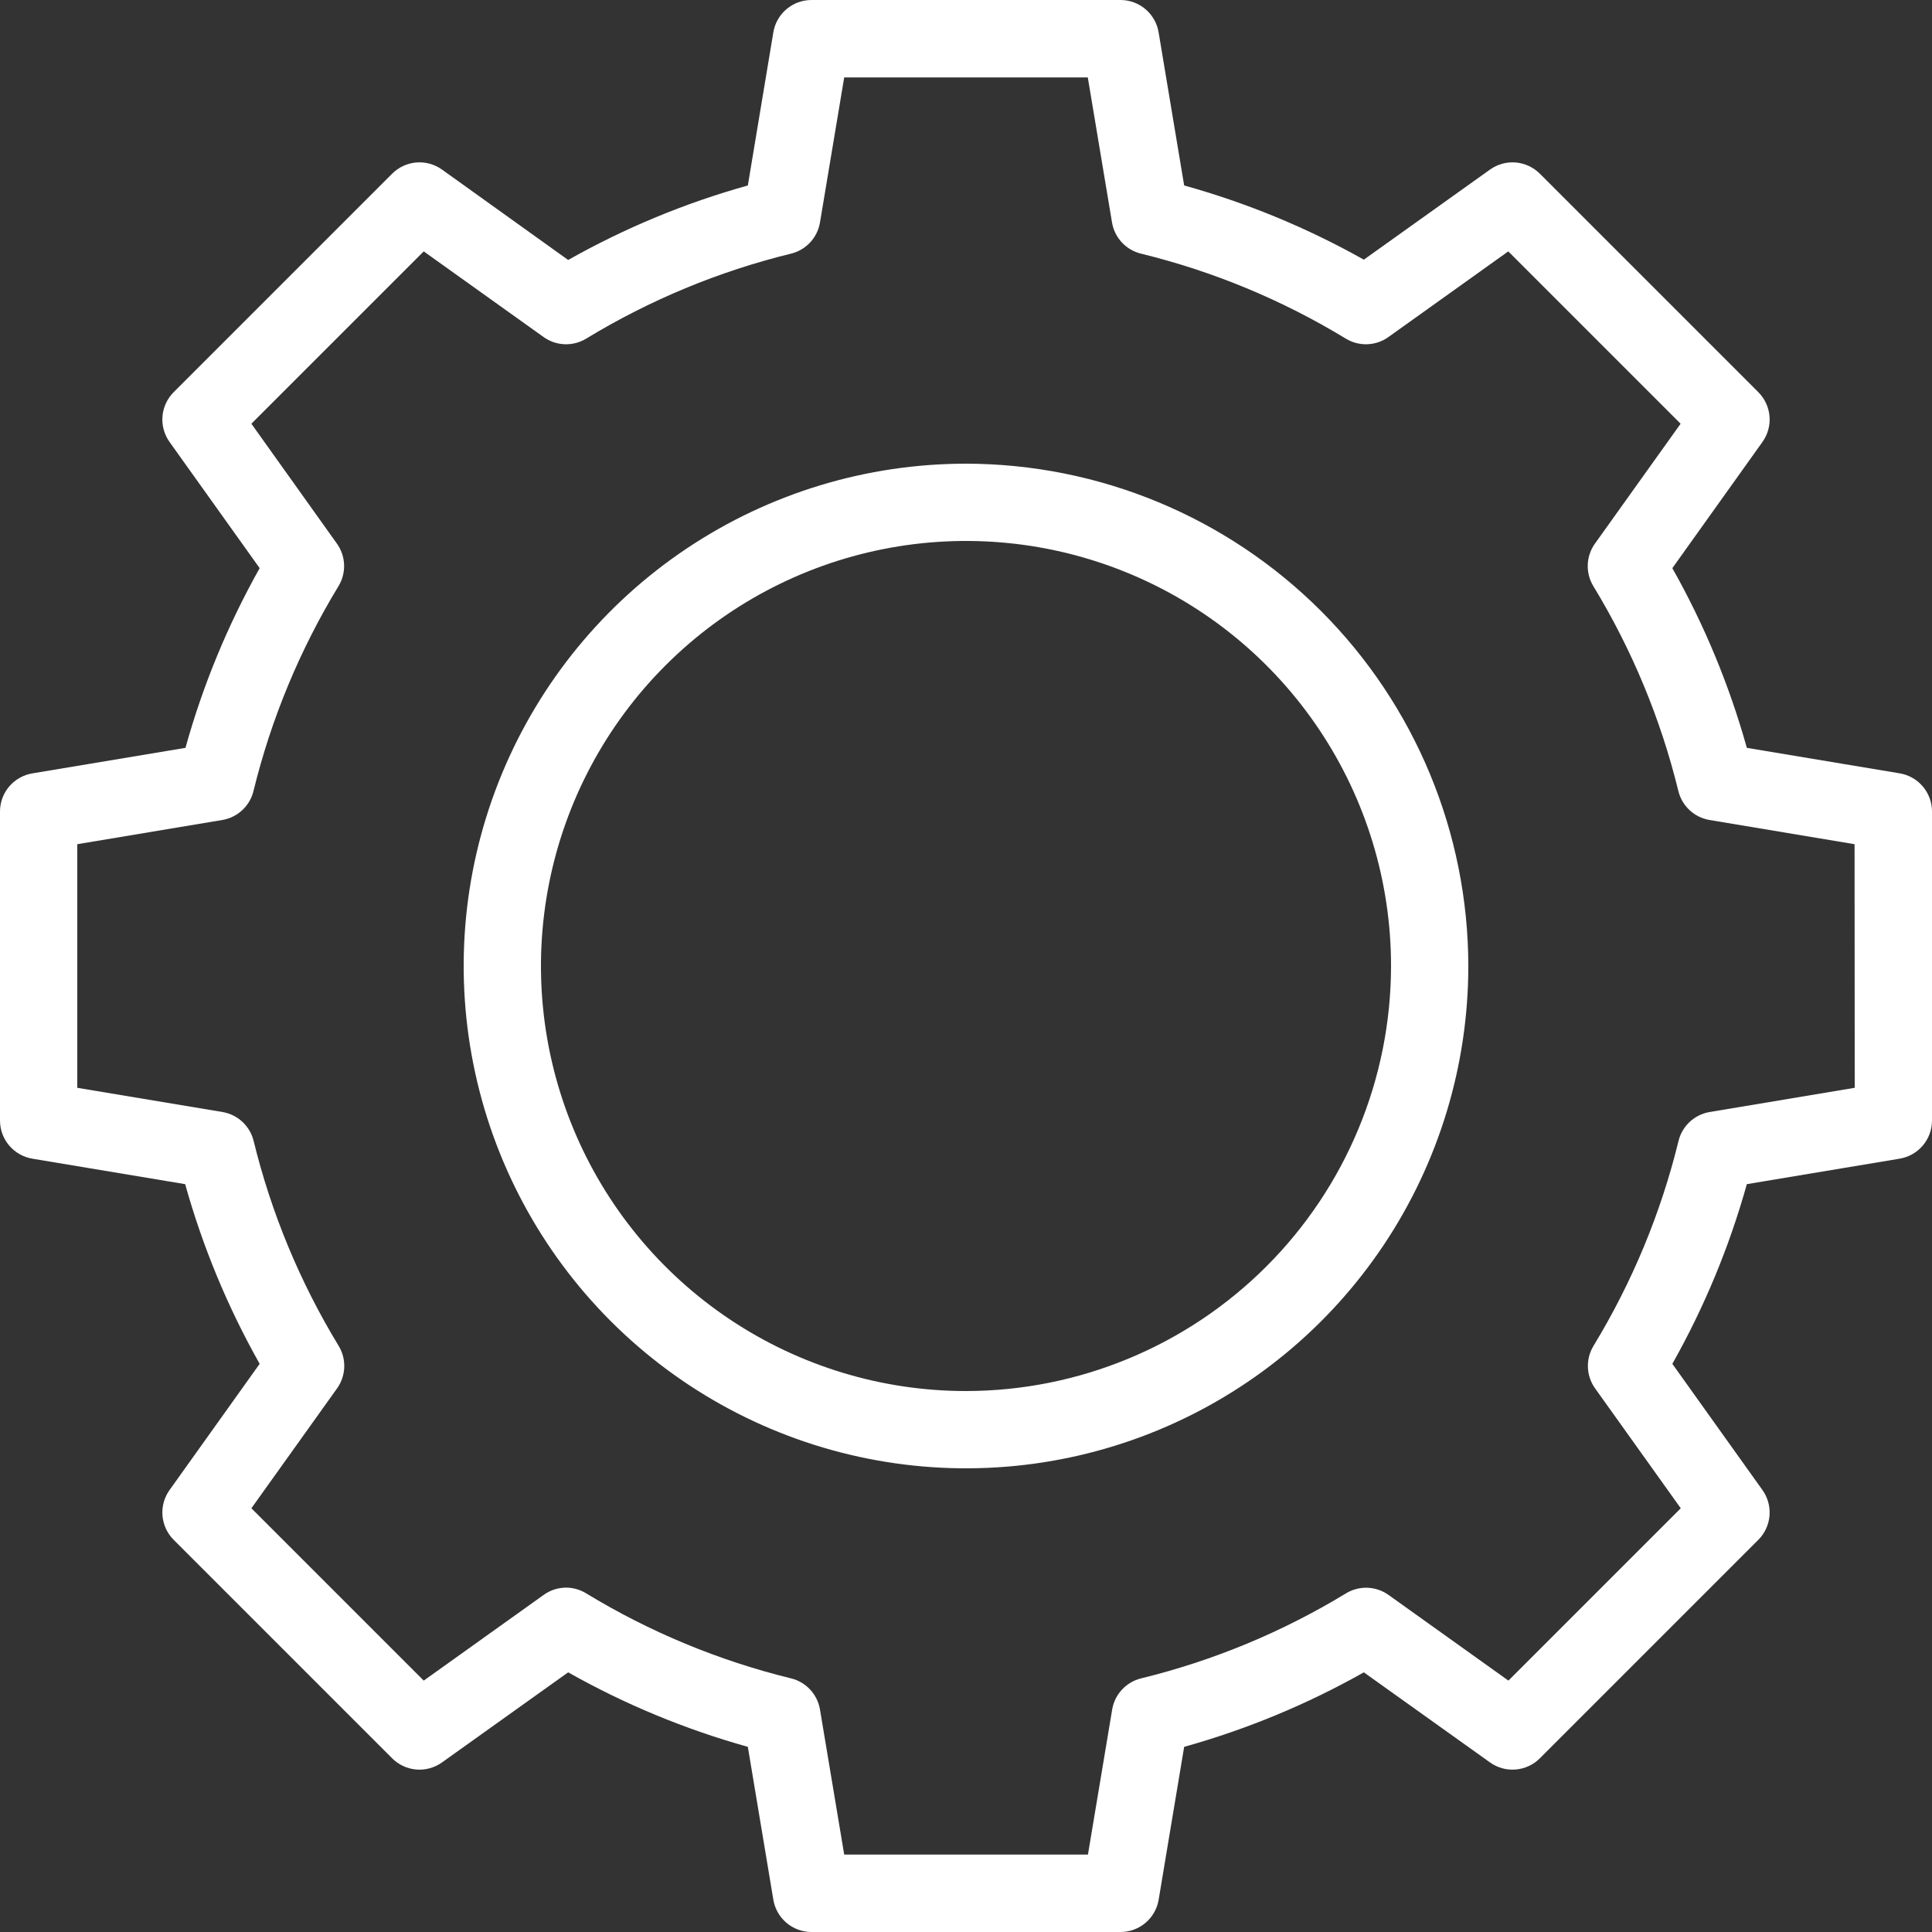
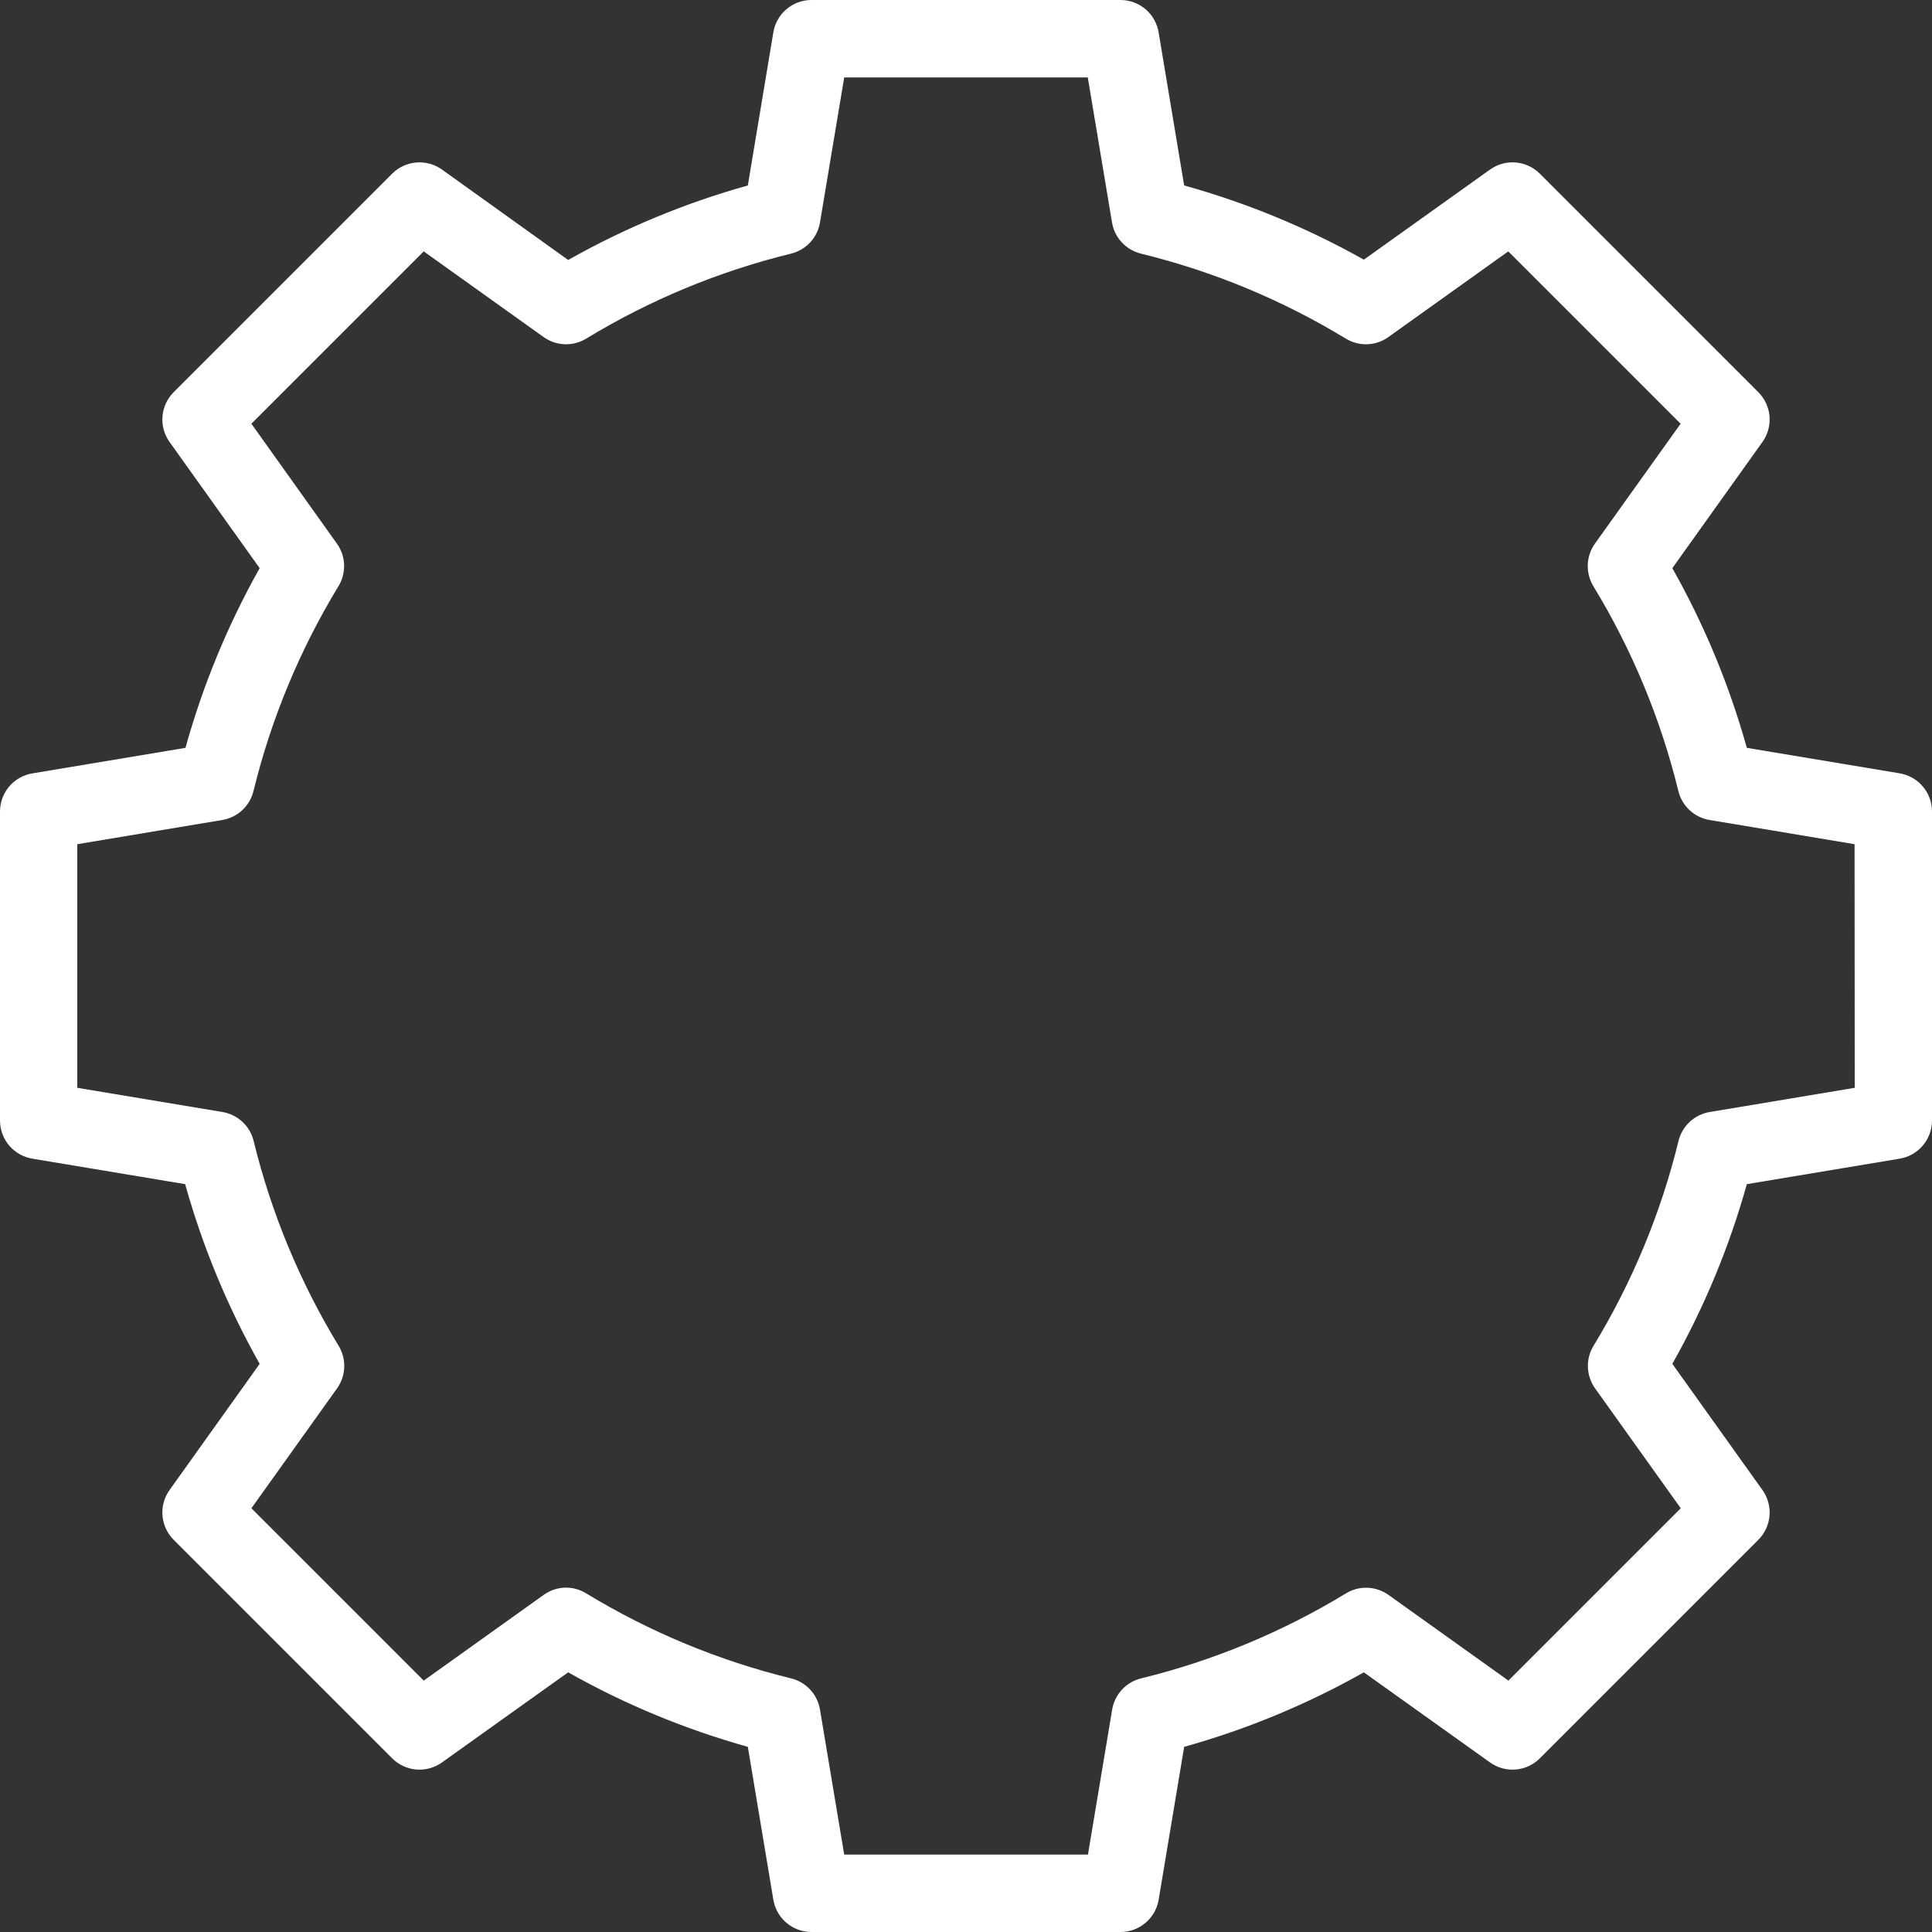
<svg xmlns="http://www.w3.org/2000/svg" width="100" height="100" viewBox="0 0 100 100" fill="none">
  <rect x="0" y="0" width="100" height="100" fill="#333333" stroke="none" />
  <path d="M98.328 40.028L90.416 38.708C89.51 35.464 88.215 32.342 86.56 29.408L91.224 22.876C91.499 22.491 91.629 22.021 91.59 21.549C91.551 21.078 91.346 20.635 91.012 20.3L79.7 8.988C79.365 8.654 78.922 8.449 78.451 8.41C77.979 8.371 77.509 8.501 77.124 8.776L70.592 13.44C67.658 11.791 64.535 10.501 61.292 9.6L59.972 1.688C59.898 1.218 59.658 0.79 59.297 0.481C58.936 0.171 58.476 0.001 58 0H42C41.527 0 41.069 0.168 40.708 0.475C40.346 0.781 40.106 1.205 40.028 1.672L38.708 9.6C35.464 10.506 32.342 11.801 29.408 13.456L22.876 8.776C22.491 8.501 22.021 8.371 21.549 8.41C21.078 8.449 20.635 8.654 20.3 8.988L8.988 20.3C8.654 20.635 8.449 21.078 8.41 21.549C8.371 22.021 8.501 22.491 8.776 22.876L13.44 29.408C11.791 32.342 10.501 35.465 9.6 38.708L1.688 40.028C1.218 40.102 0.79 40.342 0.481 40.703C0.171 41.064 0.001 41.524 0 42V58C0 58.473 0.168 58.931 0.475 59.292C0.781 59.654 1.205 59.894 1.672 59.972L9.584 61.292C10.49 64.536 11.785 67.659 13.44 70.592L8.776 77.124C8.501 77.509 8.371 77.979 8.41 78.451C8.449 78.922 8.654 79.365 8.988 79.7L20.3 91.012C20.635 91.346 21.078 91.551 21.549 91.59C22.021 91.629 22.491 91.499 22.876 91.224L29.408 86.56C32.342 88.215 35.464 89.51 38.708 90.416L40.028 98.328C40.106 98.795 40.346 99.219 40.708 99.525C41.069 99.832 41.527 100 42 100H58C58.473 100 58.931 99.832 59.292 99.525C59.654 99.219 59.894 98.795 59.972 98.328L61.292 90.416C64.536 89.51 67.659 88.215 70.592 86.56L77.124 91.224C77.509 91.499 77.979 91.629 78.451 91.59C78.922 91.551 79.365 91.346 79.7 91.012L91.012 79.7C91.346 79.365 91.551 78.922 91.59 78.451C91.629 77.979 91.499 77.509 91.224 77.124L86.56 70.592C88.215 67.659 89.51 64.536 90.416 61.292L98.328 59.972C98.795 59.894 99.219 59.654 99.525 59.292C99.832 58.931 100 58.473 100 58V42C100 41.527 99.832 41.069 99.525 40.708C99.219 40.346 98.795 40.106 98.328 40.028ZM96 56.304L88.48 57.56C88.097 57.627 87.741 57.804 87.457 58.069C87.173 58.335 86.972 58.678 86.88 59.056C85.965 62.795 84.481 66.371 82.48 69.66C82.277 69.994 82.176 70.381 82.19 70.772C82.204 71.163 82.333 71.541 82.56 71.86L86.996 78.068L78.076 86.988L71.868 82.552C71.549 82.325 71.171 82.196 70.78 82.182C70.389 82.168 70.002 82.269 69.668 82.472C66.379 84.473 62.803 85.957 59.064 86.872C58.686 86.964 58.343 87.165 58.078 87.449C57.812 87.733 57.635 88.089 57.568 88.472L56.312 95.992H43.696L42.44 88.472C42.373 88.089 42.196 87.733 41.931 87.449C41.665 87.165 41.322 86.964 40.944 86.872C37.205 85.957 33.629 84.473 30.34 82.472C30.007 82.266 29.62 82.163 29.228 82.177C28.836 82.192 28.457 82.322 28.14 82.552L21.932 86.988L13.012 78.068L17.448 71.86C17.675 71.541 17.804 71.163 17.818 70.772C17.832 70.381 17.731 69.994 17.528 69.66C15.527 66.371 14.043 62.795 13.128 59.056C13.036 58.678 12.835 58.335 12.551 58.069C12.267 57.804 11.911 57.627 11.528 57.56L4 56.304V43.696L11.52 42.44C11.903 42.373 12.259 42.196 12.543 41.931C12.827 41.665 13.028 41.322 13.12 40.944C14.035 37.205 15.519 33.629 17.52 30.34C17.723 30.006 17.824 29.619 17.81 29.228C17.796 28.837 17.667 28.459 17.44 28.14L13.012 21.932L21.932 13.012L28.14 17.448C28.459 17.675 28.837 17.804 29.228 17.818C29.619 17.832 30.006 17.731 30.34 17.528C33.629 15.527 37.205 14.043 40.944 13.128C41.322 13.036 41.665 12.835 41.931 12.551C42.196 12.267 42.373 11.911 42.44 11.528L43.696 4.008H56.304L57.56 11.528C57.627 11.911 57.804 12.267 58.069 12.551C58.335 12.835 58.678 13.036 59.056 13.128C62.795 14.043 66.371 15.527 69.66 17.528C69.994 17.731 70.381 17.832 70.772 17.818C71.163 17.804 71.541 17.675 71.86 17.448L78.068 13.012L86.988 21.932L82.552 28.14C82.325 28.459 82.196 28.837 82.182 29.228C82.168 29.619 82.269 30.006 82.472 30.34C84.473 33.629 85.957 37.205 86.872 40.944C86.964 41.322 87.165 41.665 87.449 41.931C87.733 42.196 88.089 42.373 88.472 42.44L95.992 43.696L96 56.304Z" fill="white" />
-   <path d="M50 24C44.858 24 39.831 25.525 35.555 28.382C31.279 31.239 27.947 35.299 25.979 40.05C24.011 44.801 23.496 50.029 24.5 55.072C25.503 60.116 27.979 64.749 31.615 68.385C35.251 72.021 39.884 74.497 44.928 75.5C49.971 76.504 55.199 75.989 59.95 74.021C64.701 72.053 68.761 68.721 71.618 64.445C74.475 60.169 76 55.142 76 50C75.992 43.107 73.249 36.499 68.375 31.625C63.501 26.75 56.893 24.009 50 24ZM50 72C45.649 72 41.395 70.71 37.778 68.292C34.16 65.875 31.34 62.439 29.675 58.419C28.009 54.399 27.574 49.976 28.423 45.708C29.272 41.44 31.367 37.52 34.444 34.444C37.52 31.367 41.44 29.272 45.708 28.423C49.976 27.574 54.399 28.009 58.419 29.675C62.439 31.34 65.875 34.16 68.292 37.778C70.71 41.395 72 45.649 72 50C71.994 55.833 69.674 61.425 65.549 65.549C61.425 69.674 55.833 71.994 50 72Z" fill="white" />
</svg>